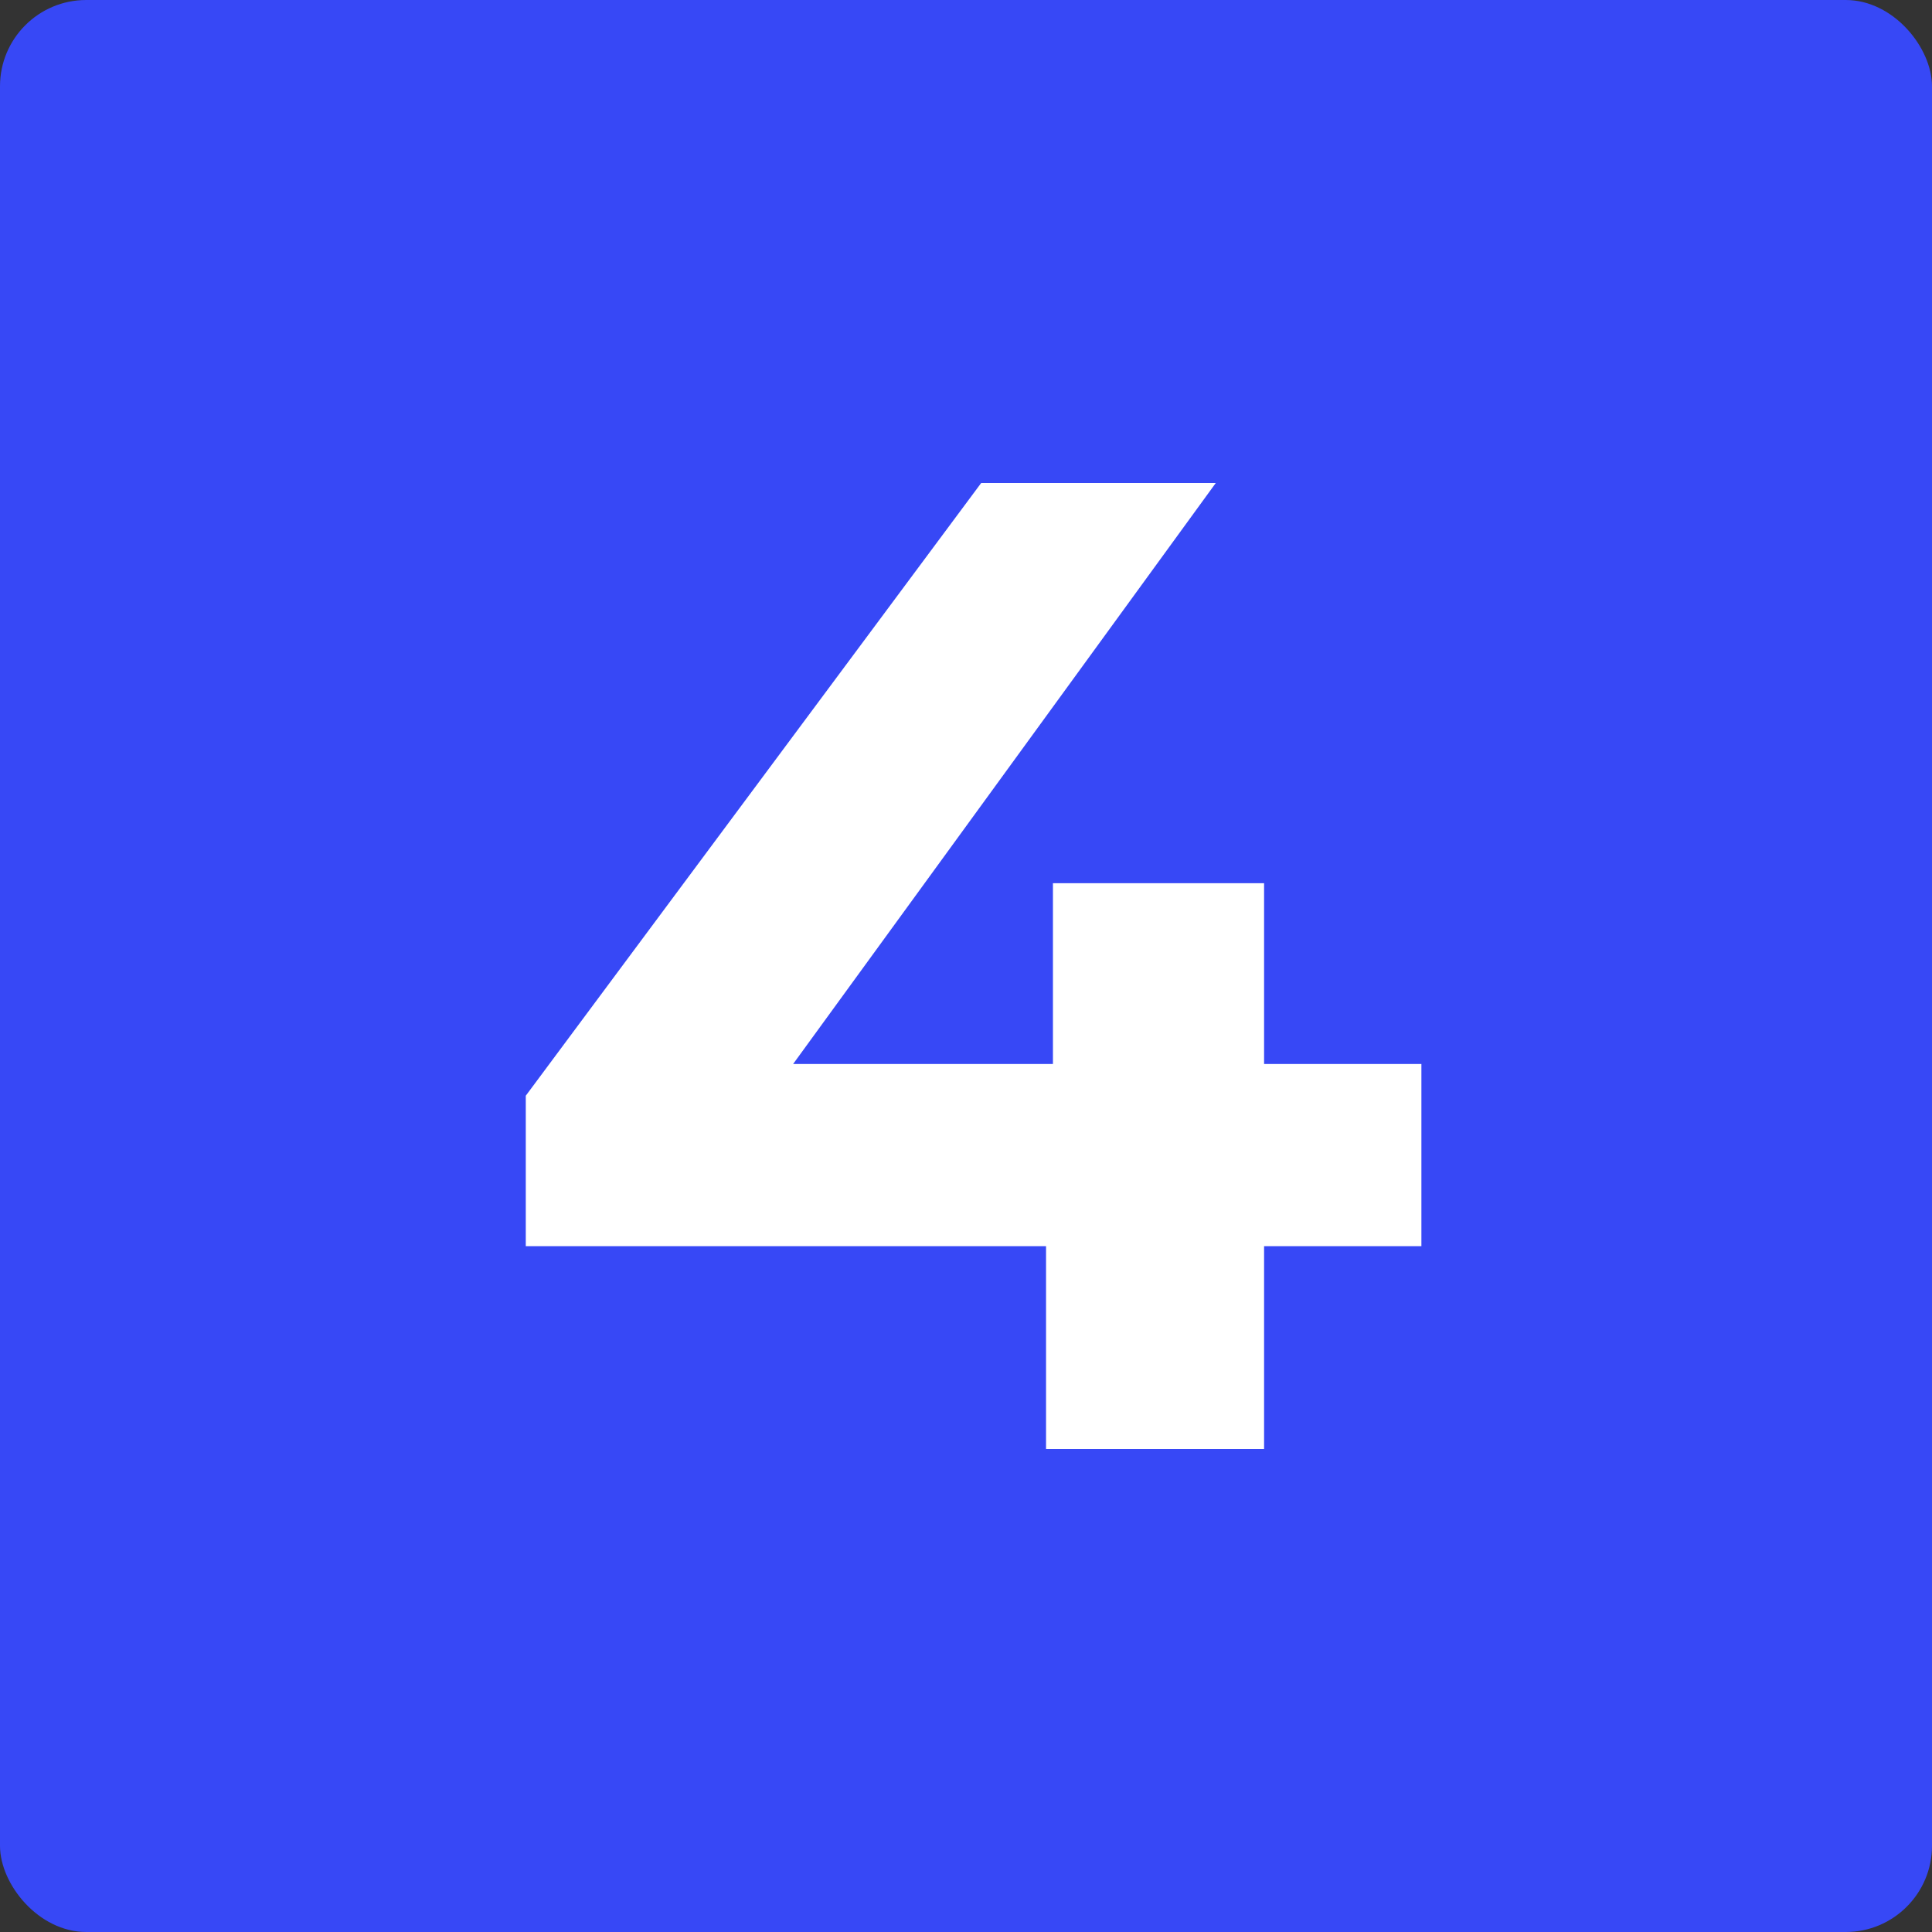
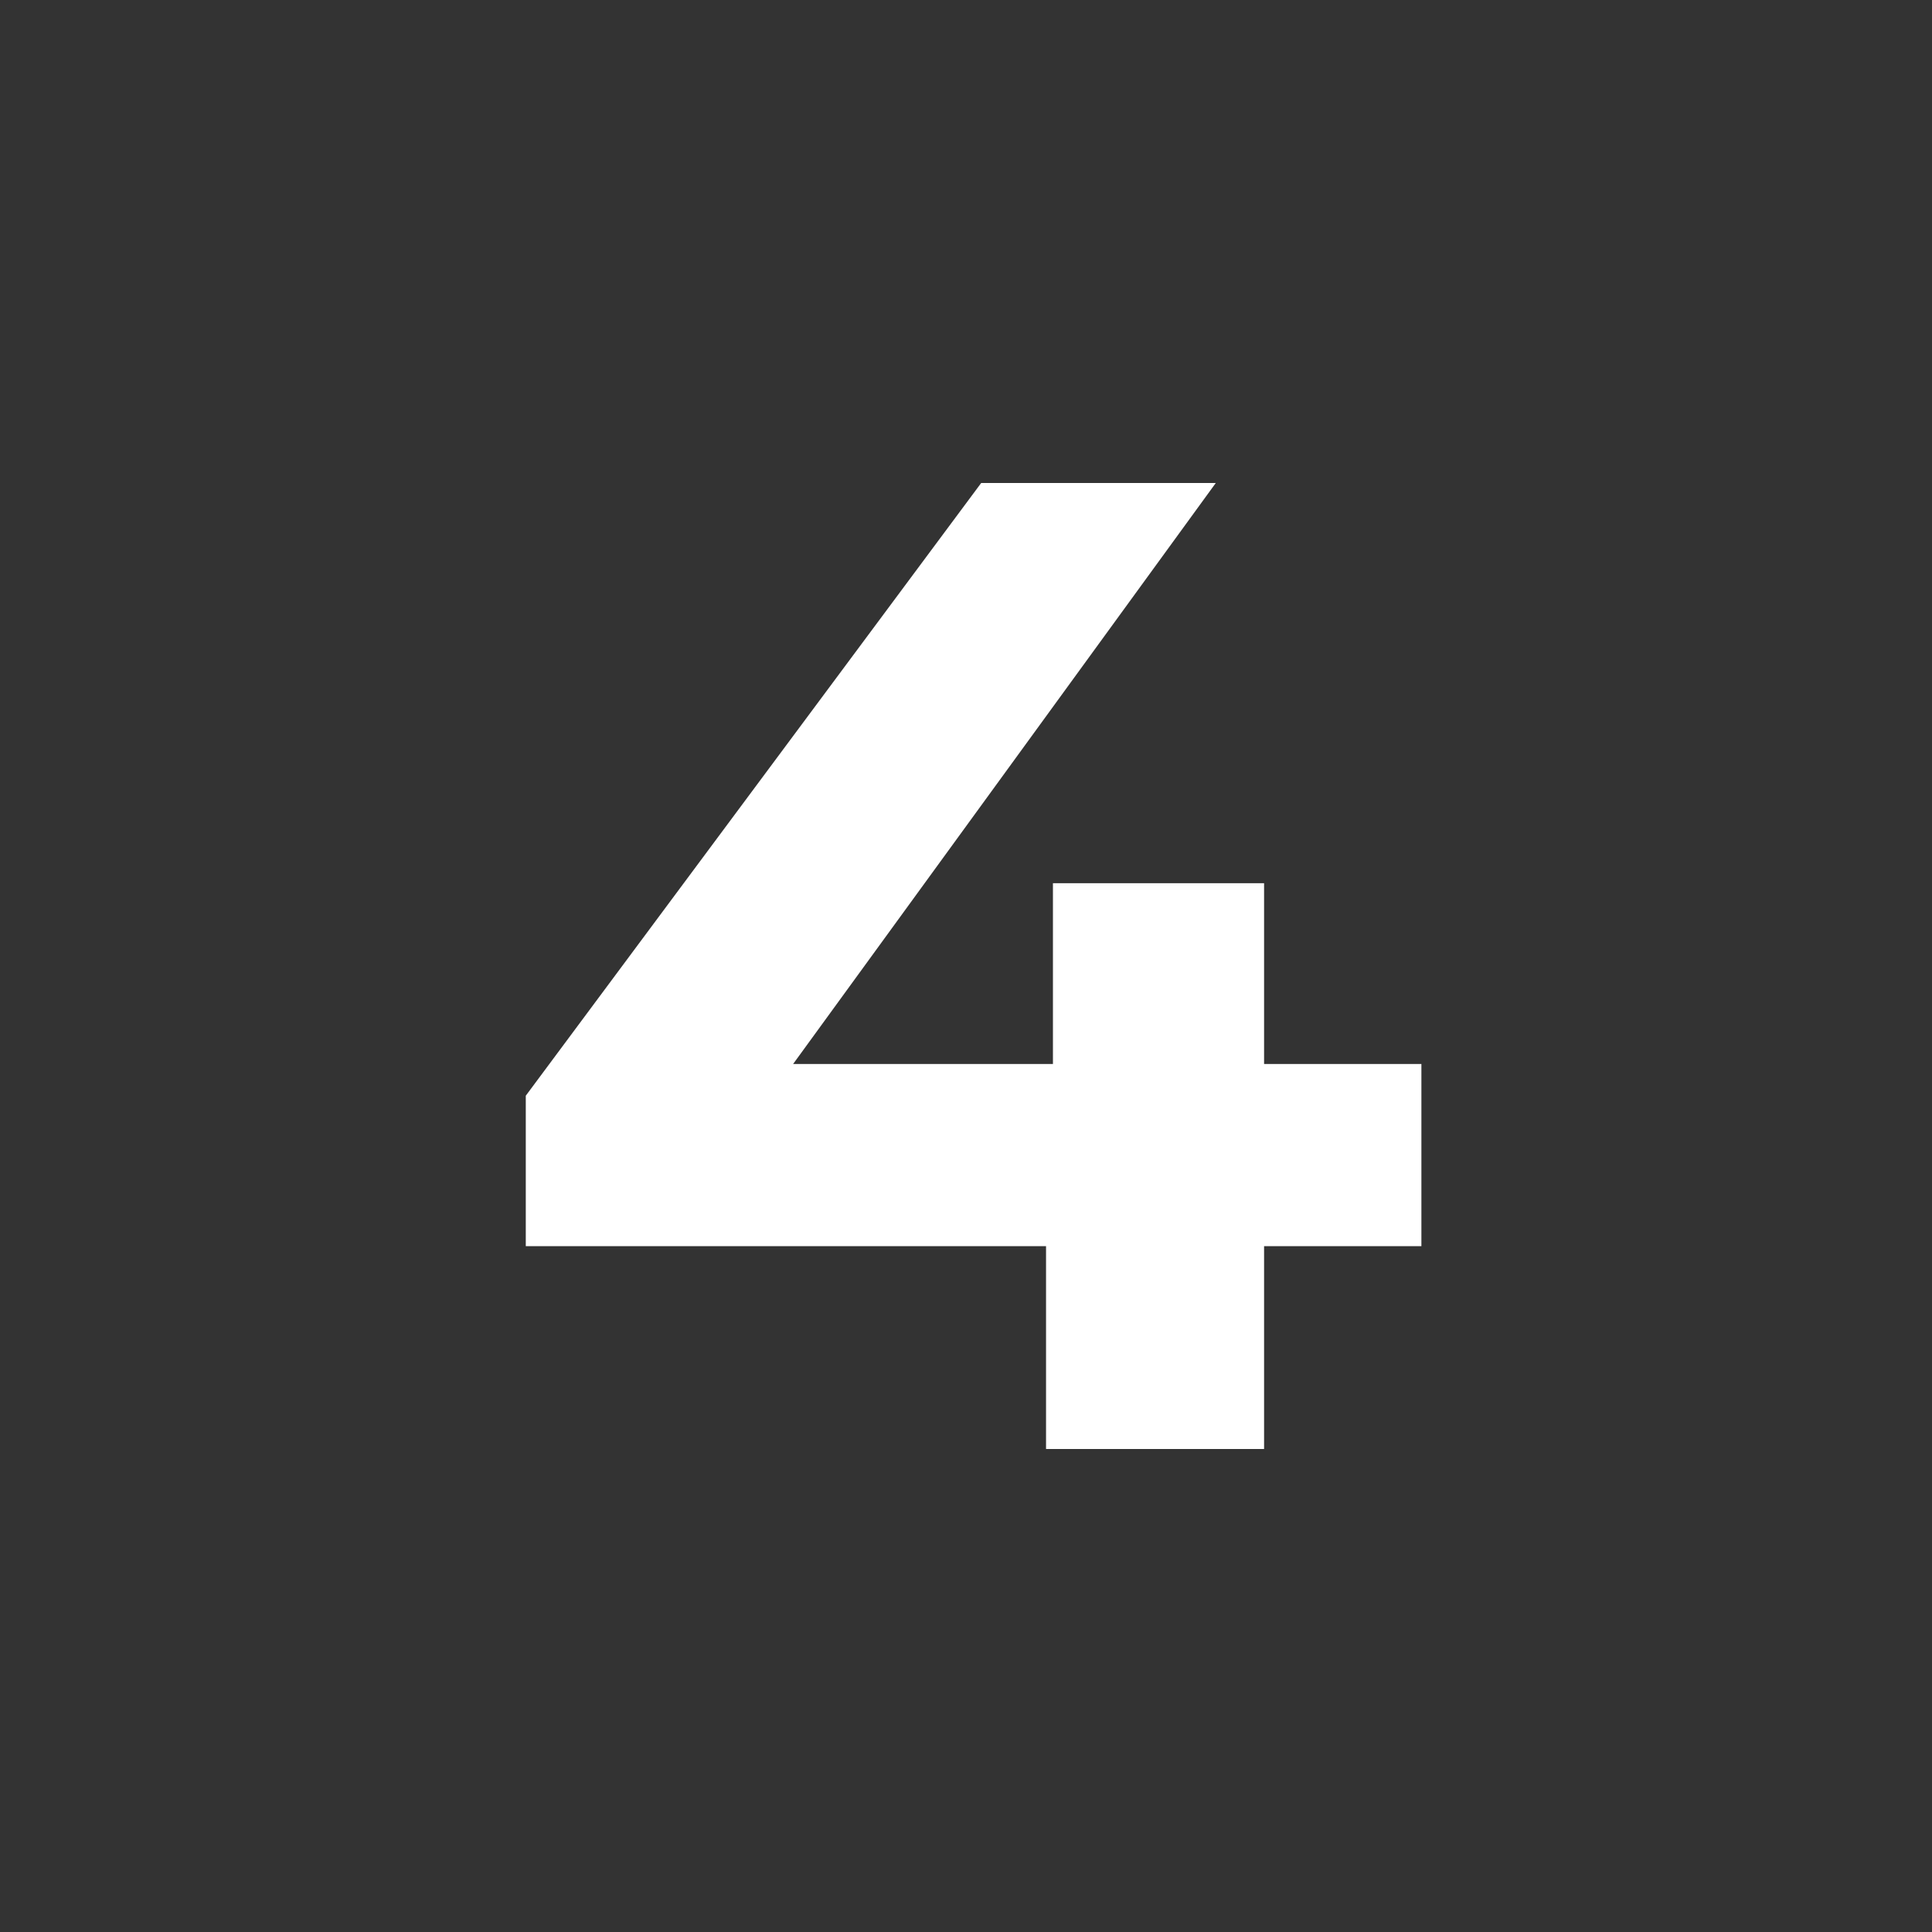
<svg xmlns="http://www.w3.org/2000/svg" width="112" height="112" viewBox="0 0 112 112" fill="none">
  <rect x="0" y="0" width="112" height="112" fill="#333333" stroke="none" />
-   <rect width="112" height="112" rx="5" fill="#3748F6" />
  <path d="M30.48 72.24V63.52L56.88 28H70.48L44.64 63.52L38.32 61.68H82.4V72.24H30.48ZM60.64 84V72.24L61.04 61.68V51.2H73.28V84H60.64Z" fill="white" />
</svg>